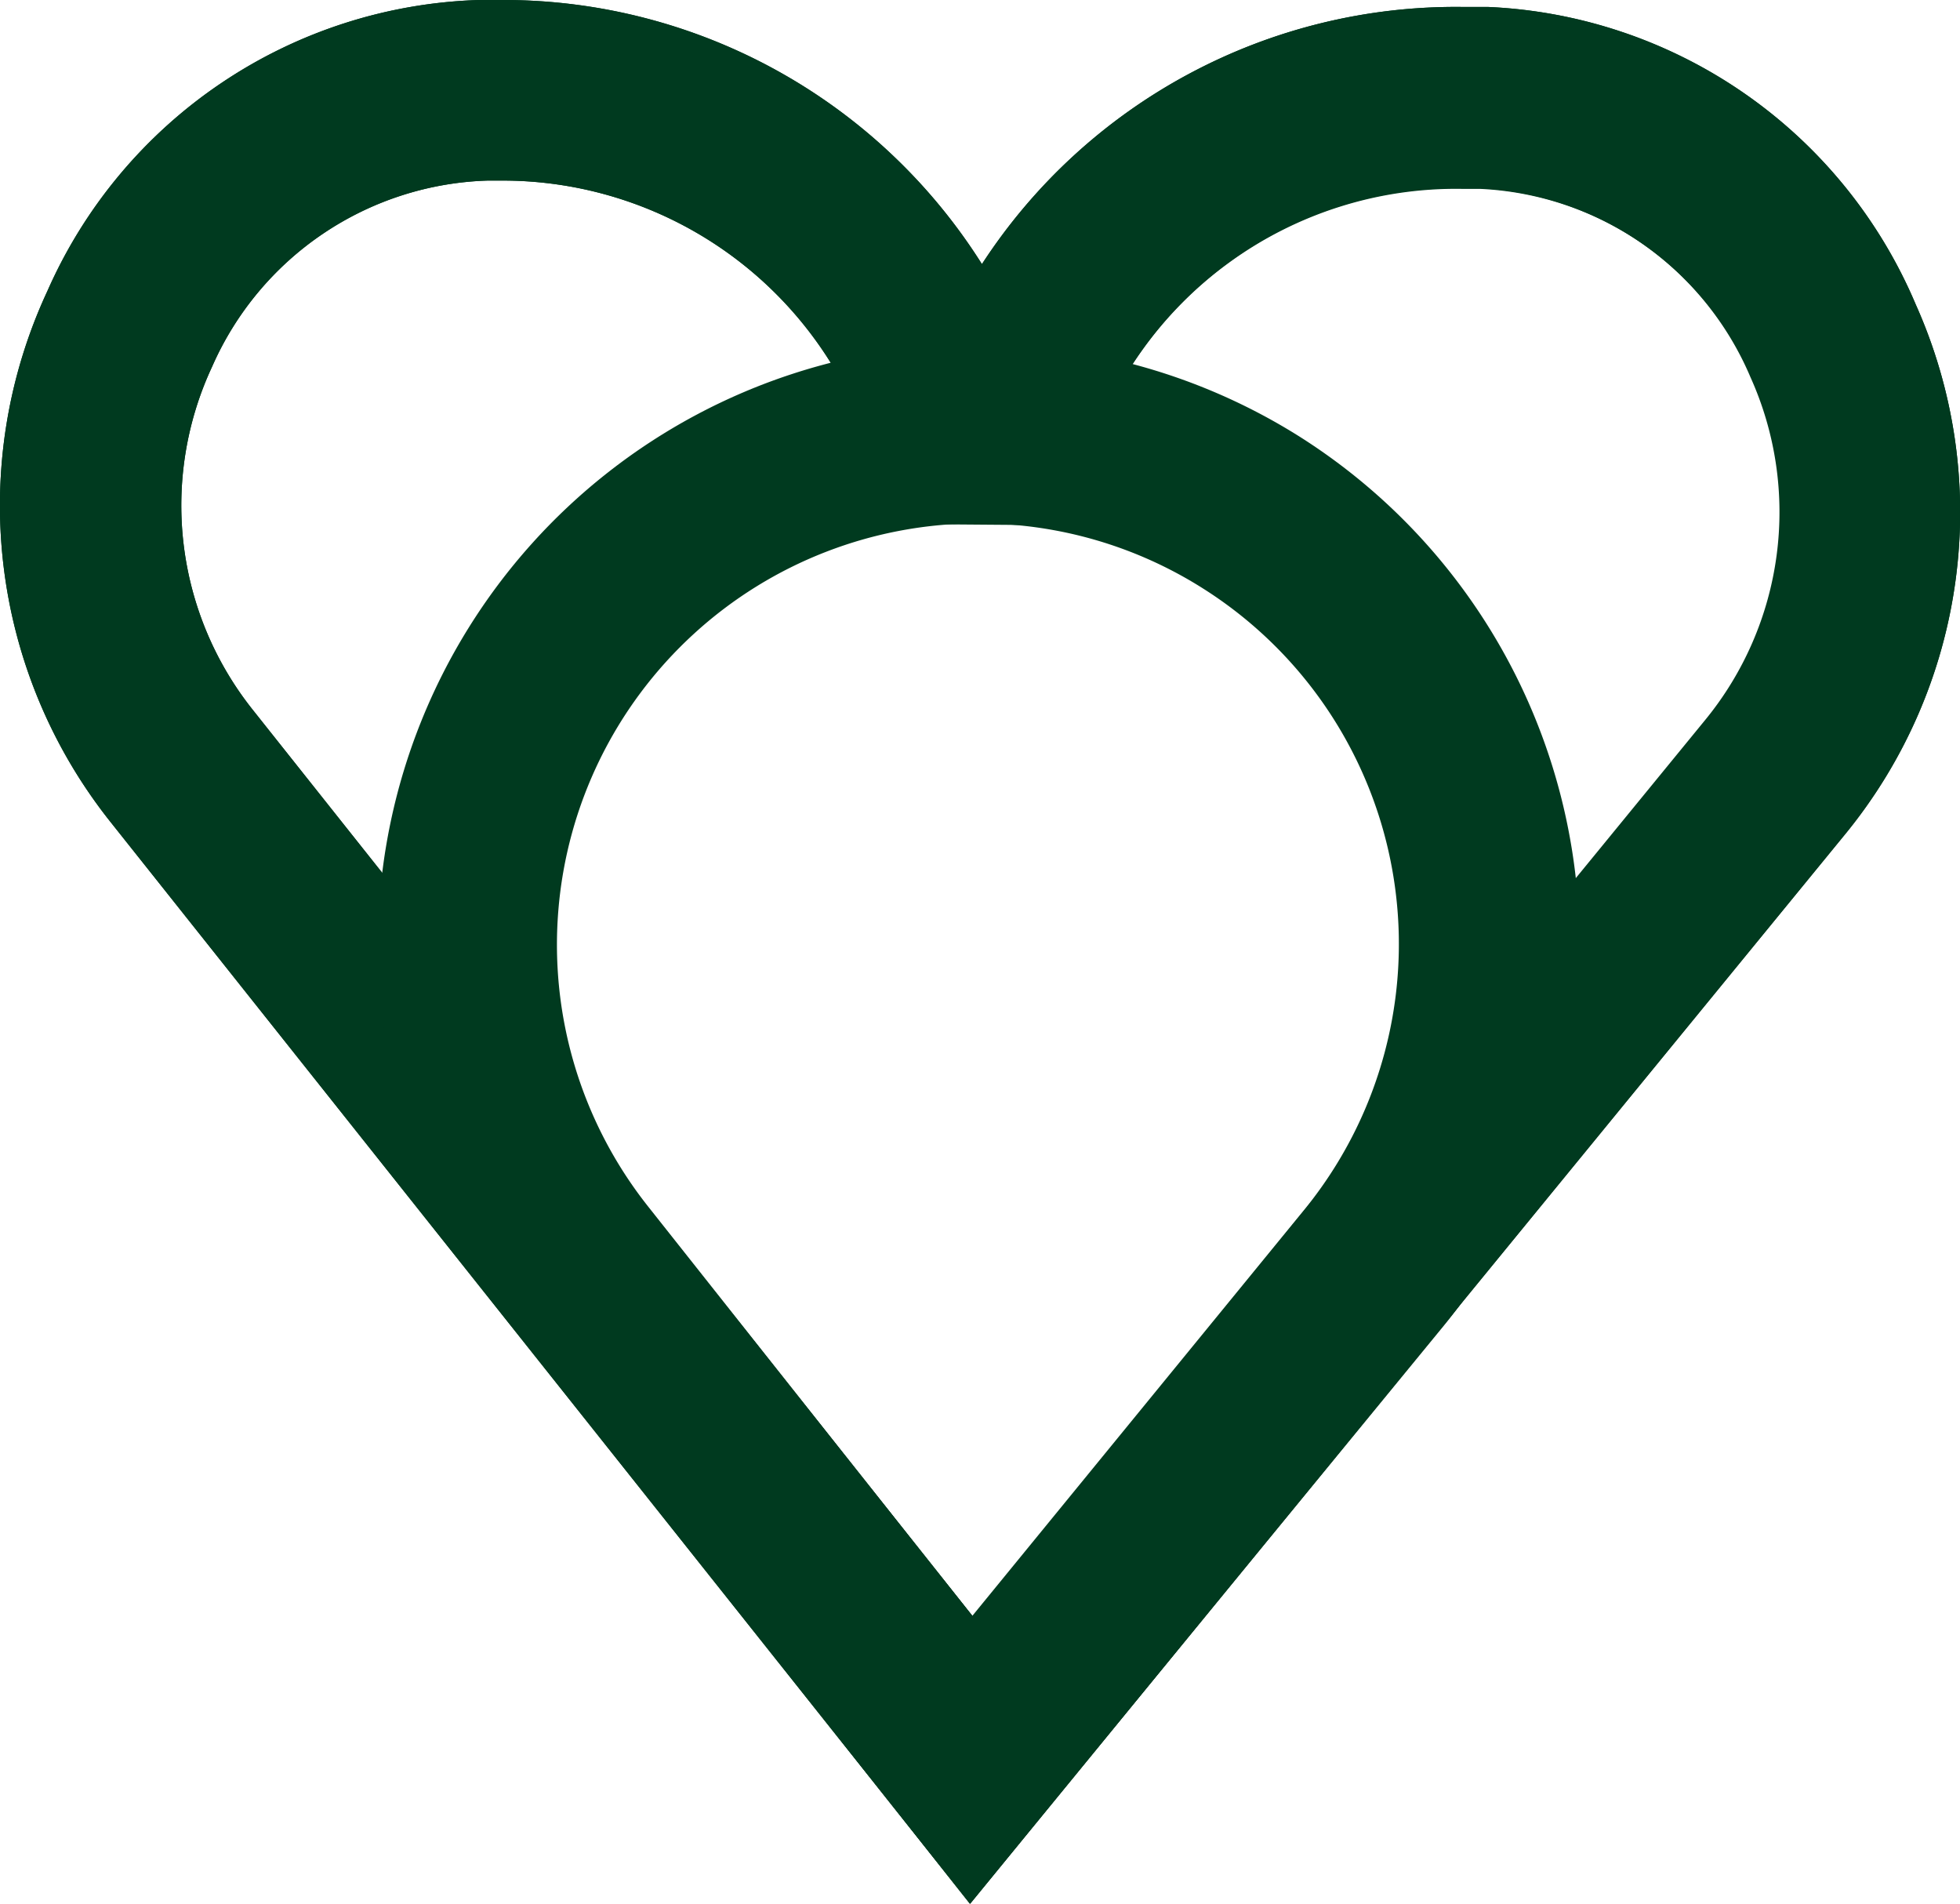
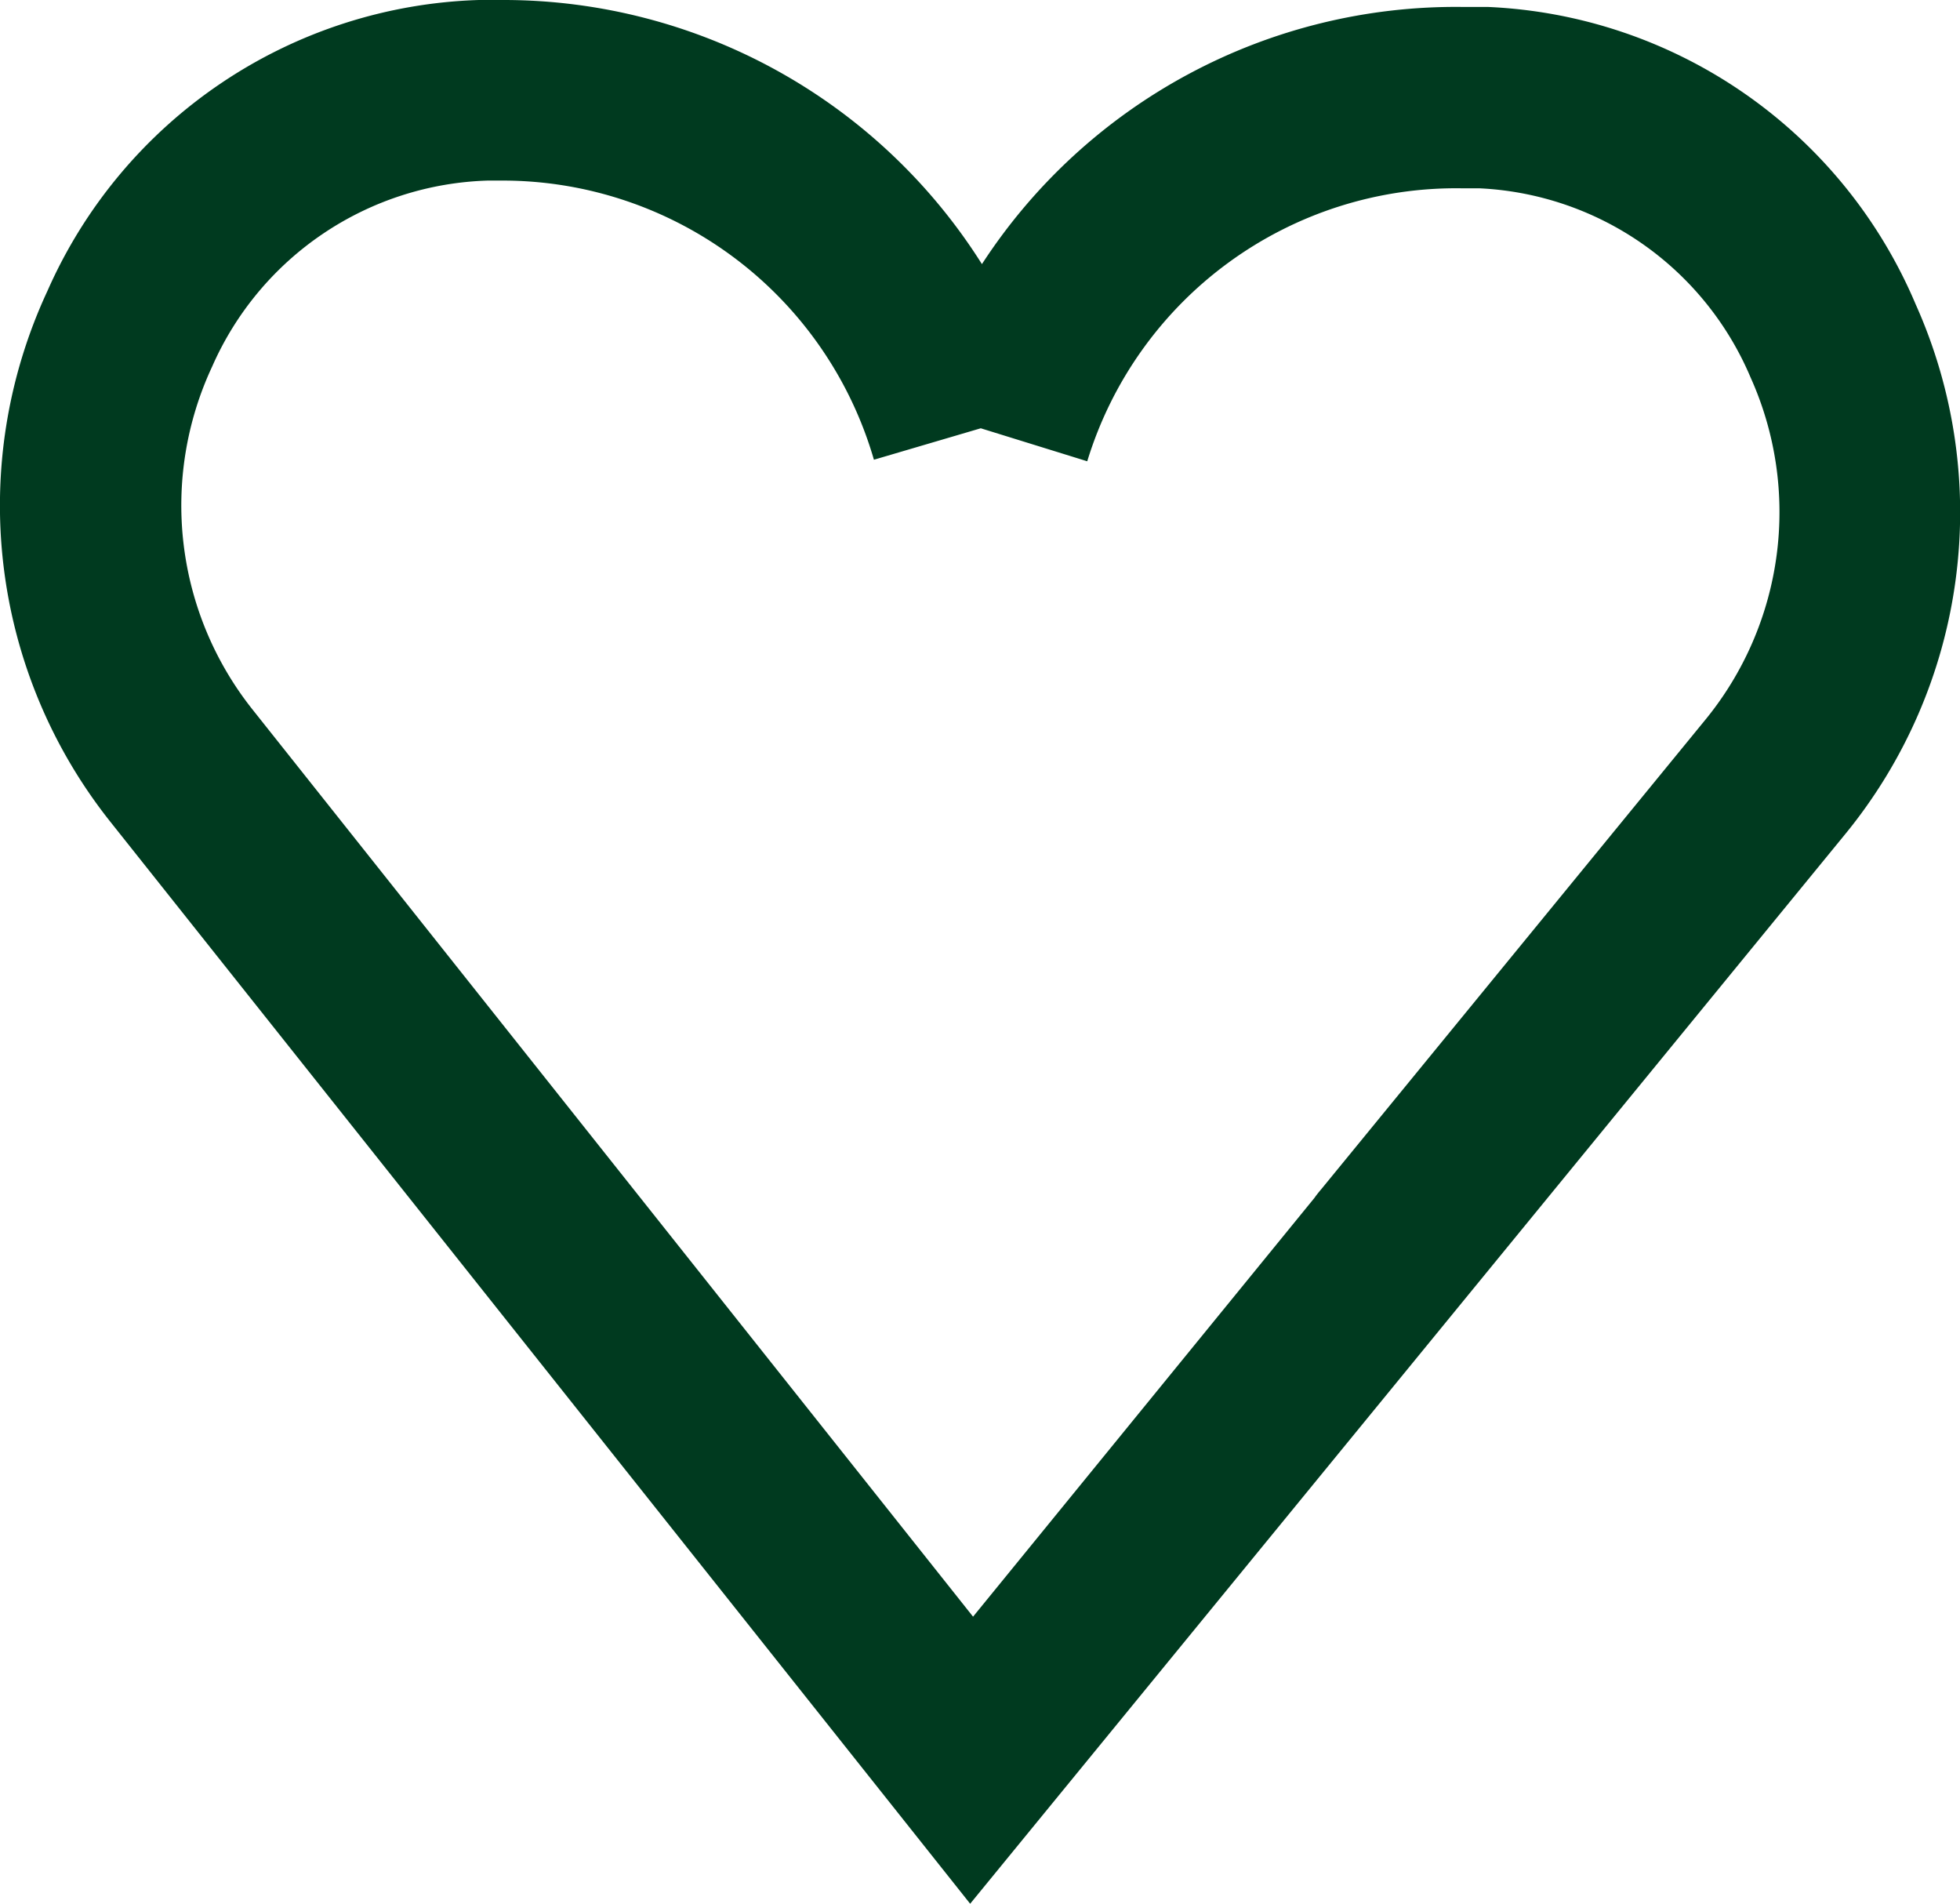
<svg xmlns="http://www.w3.org/2000/svg" viewBox="0 0 101.62 98.68">
  <defs>
    <style>.cls-1{fill:#003a1f;}</style>
  </defs>
  <g id="Layer_2" data-name="Layer 2">
    <g id="Playing_Cards" data-name="Playing Cards">
-       <path class="cls-1" d="M50.3,98.68,5.74,42.62A26.34,26.34,0,0,1,2.46,15.08,25.3,25.3,0,0,1,24.83,0l1.35,0A29.33,29.33,0,0,1,50.91,13.69,29.3,29.3,0,0,1,75.81.36c.46,0,.9,0,1.33,0A25.28,25.28,0,0,1,99.32,15.77a26.34,26.34,0,0,1-3.67,27.49ZM26.11,9.36l-.82,0A16.14,16.14,0,0,0,11,19a17,17,0,0,0,2.11,17.8l37.34,47,38-46.44a17,17,0,0,0,2.36-17.77,16.08,16.08,0,0,0-14.08-9.8c-.35,0-.64,0-.93,0A20,20,0,0,0,56.37,23.91l-1,3.32-9.05-.07-1-3.33A20.05,20.05,0,0,0,26.11,9.36ZM75.84,67.43l0,.06,0-.06ZM68.22,62l0,.06Z" />
      <path class="cls-1" d="M50.3,98.68,5.74,42.62A26.34,26.34,0,0,1,2.46,15.08,25.3,25.3,0,0,1,24.83,0l1.35,0A29.33,29.33,0,0,1,50.91,13.69,29.3,29.3,0,0,1,75.81.36c.46,0,.9,0,1.33,0A25.28,25.28,0,0,1,99.32,15.77a26.34,26.34,0,0,1-3.67,27.49ZM26.11,9.36l-.82,0A16.14,16.14,0,0,0,11,19a17,17,0,0,0,2.11,17.8l37.34,47L68.16,62.08c.08-.12.21-.28.37-.47L88.4,37.33a17,17,0,0,0,2.36-17.77,16.08,16.08,0,0,0-14.08-9.8c-.35,0-.64,0-.93,0A20,20,0,0,0,56.37,23.91L50.85,22.2l-5.54,1.63A20.05,20.05,0,0,0,26.11,9.36Z" />
-       <path class="cls-1" d="M50.28,98.68l-24-30.36a31.18,31.18,0,0,1,41-45.75h0a31.18,31.18,0,0,1,7.55,46.18Zm.56-71.55A21.84,21.84,0,0,0,33.58,62.51L50.41,83.76l17.17-21a21.8,21.8,0,0,0-5.26-32.29l0,0A21.73,21.73,0,0,0,50.84,27.13Z" />
    </g>
  </g>
</svg>